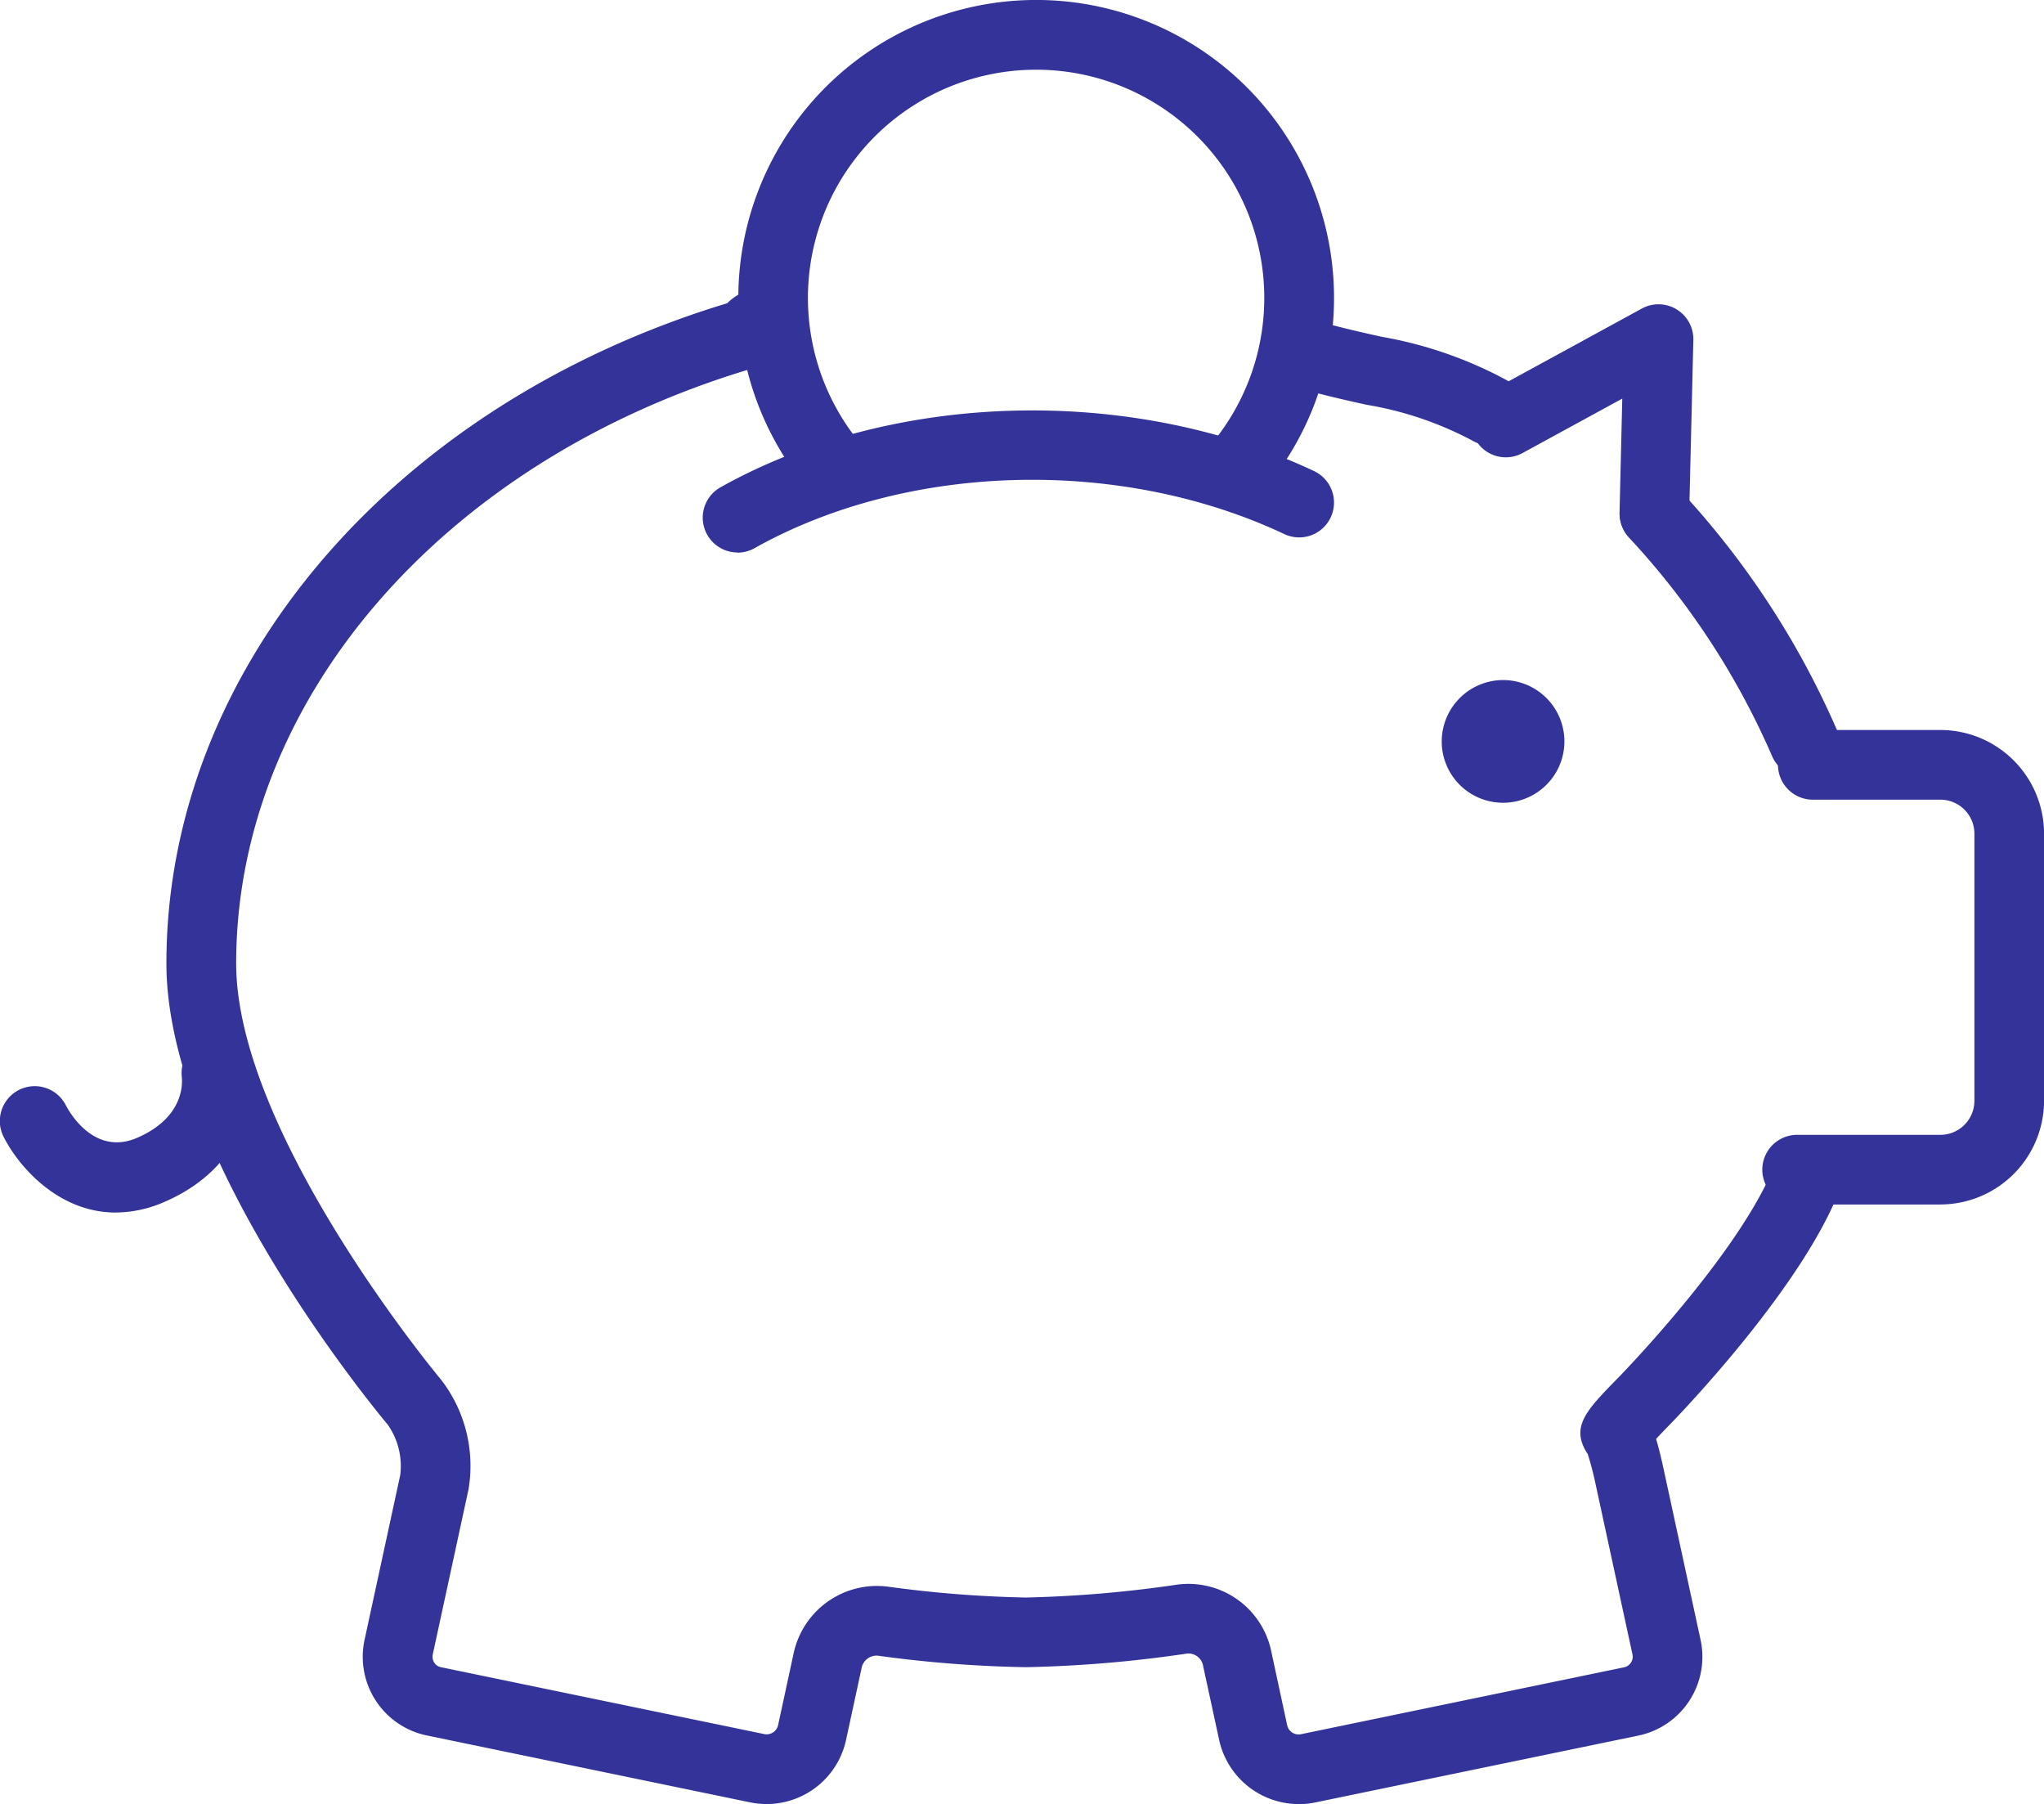
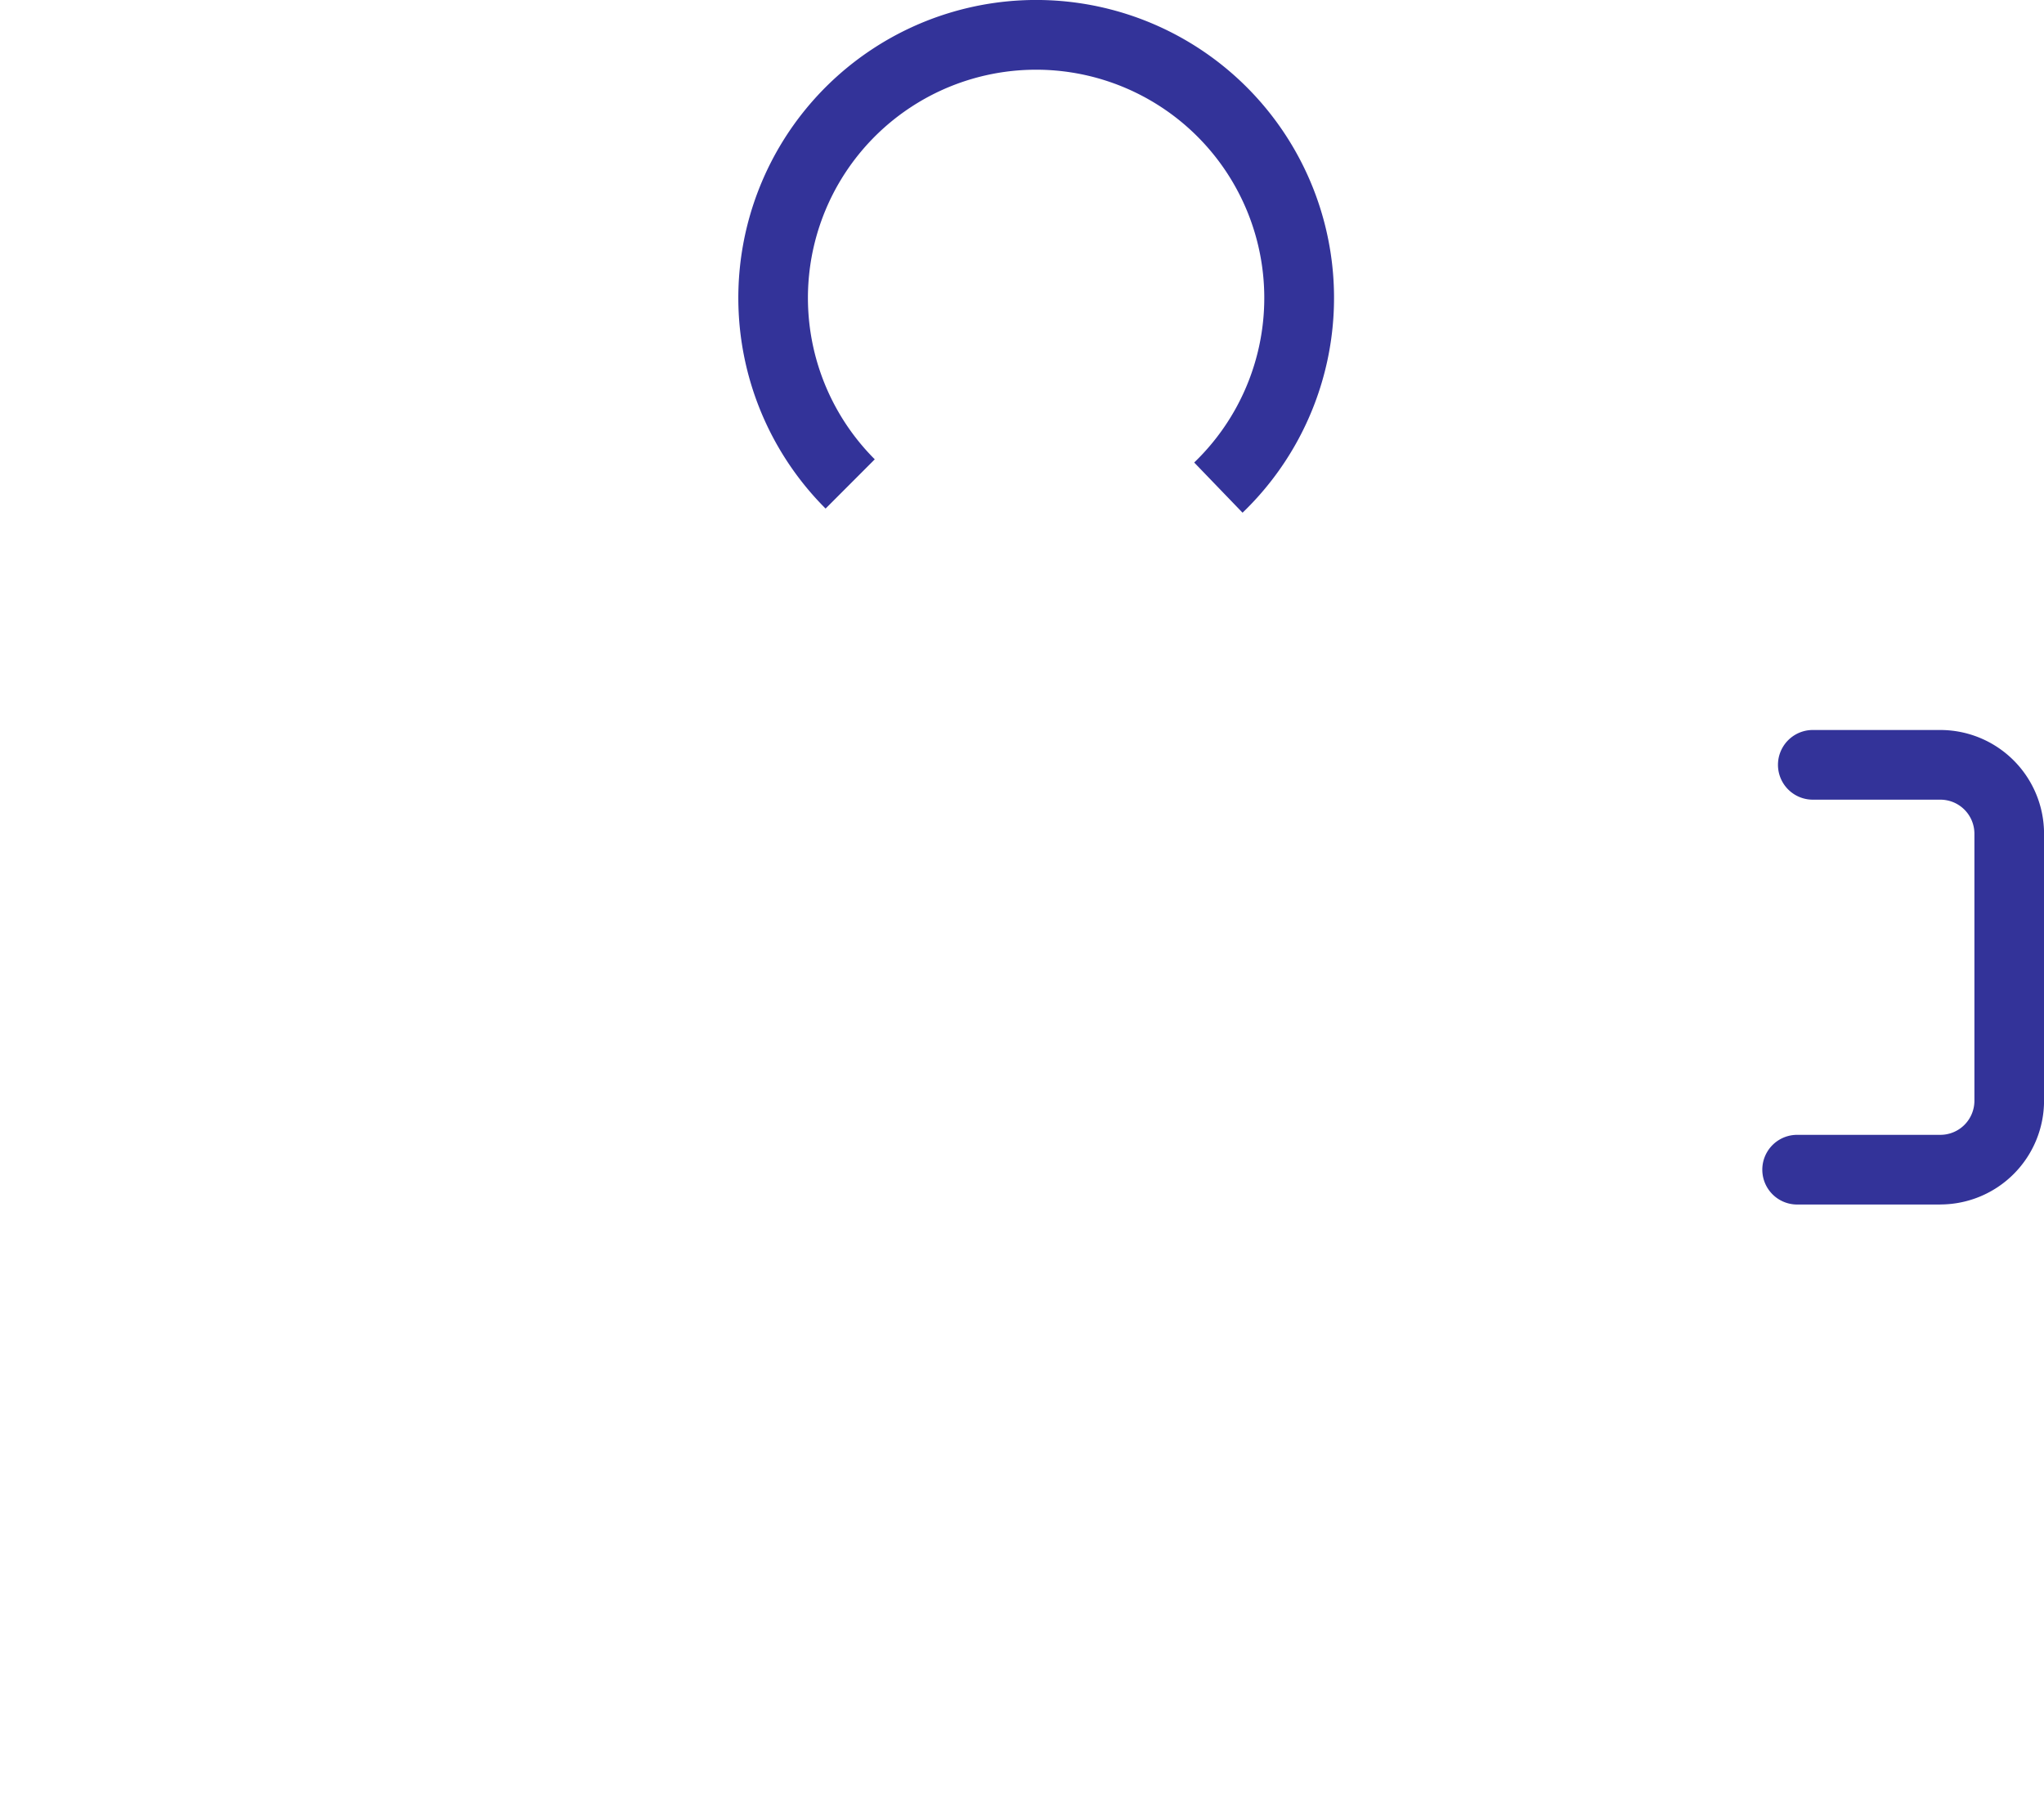
<svg xmlns="http://www.w3.org/2000/svg" width="112.996" height="99.713" viewBox="0 0 112.996 99.713">
  <defs>
    <clipPath id="a">
      <rect width="112.996" height="99.713" fill="#339" />
    </clipPath>
  </defs>
  <g transform="translate(0 0)" clip-path="url(#a)">
-     <path d="M74.14,103.746a4.509,4.509,0,0,1-4.4-3.539l-.906-4.181a.824.824,0,0,0-.867-.6,69.683,69.683,0,0,1-8.917.754,67.879,67.879,0,0,1-8.171-.635.844.844,0,0,0-.892.615l-.876,4.051a4.494,4.494,0,0,1-5.291,3.442l-17.884-3.7a4.44,4.44,0,0,1-3.441-5.283l1.974-9.114a3.986,3.986,0,0,0-.688-2.775c-.5-.6-12.24-14.678-12.24-25.5,0-16.212,12.456-30.869,31-36.486a3.1,3.1,0,0,1,1.6-.843,1.925,1.925,0,0,1,.982,3.722,3.193,3.193,0,0,1-1.41.79c-16.938,5.111-28.315,18.3-28.315,32.817,0,9.416,11.222,22.885,11.335,23.019a7.781,7.781,0,0,1,1.506,6.068l-1.974,9.112a.6.6,0,0,0,.085.45.567.567,0,0,0,.369.251l17.89,3.7a.651.651,0,0,0,.745-.485l.876-4.05a4.713,4.713,0,0,1,5.207-3.616,64.808,64.808,0,0,0,7.62.6,67.23,67.23,0,0,0,8.334-.709A4.677,4.677,0,0,1,72.6,95.213l.9,4.182a.647.647,0,0,0,.758.49l17.874-3.7a.6.6,0,0,0,.458-.7l-2.036-9.4a17.1,17.1,0,0,0-.444-1.7,1.942,1.942,0,0,1-.144-.229c-.73-1.359.142-2.25,1.879-4.021.063-.065,6.335-6.5,8.428-11.3a1.925,1.925,0,0,1,3.53,1.538c-2.377,5.456-8.931,12.174-9.209,12.457s-.511.531-.7.734c.133.446.273,1,.425,1.71l2.035,9.4a4.445,4.445,0,0,1-3.439,5.286l-17.882,3.7a4.459,4.459,0,0,1-.895.091M92.085,85.122l-.043.009c-.047.01-.095.016-.141.022a1.7,1.7,0,0,0,.184-.03m0,0h0m0,0h0Zm.027-.007h0m.007,0h0m9.961-38.118a1.927,1.927,0,0,1-1.769-1.163A42.6,42.6,0,0,0,92.445,33.8a1.925,1.925,0,0,1,2.719-2.727A46.843,46.843,0,0,1,103.856,44.3a1.928,1.928,0,0,1-1.768,2.689M43.11,34.57a1.925,1.925,0,0,1-.943-3.6c9.487-5.317,22.675-5.68,32.817-.9a1.925,1.925,0,1,1-1.642,3.483c-9.069-4.271-20.84-3.957-29.292.781a1.921,1.921,0,0,1-.94.246m41.6-5.929a1.912,1.912,0,0,1-.931-.242,19.114,19.114,0,0,0-5.873-2c-.959-.212-2.047-.451-3.291-.792a1.925,1.925,0,1,1,1.016-3.714c1.153.316,2.145.534,3.1.746a22.7,22.7,0,0,1,6.909,2.4,1.925,1.925,0,0,1-.934,3.609" transform="translate(-2.342 -4.034)" fill="#339" />
    <path d="M132.045,76.835h-7.918a1.925,1.925,0,1,1,0-3.851h7.918a1.883,1.883,0,0,0,1.882-1.882V56.341a1.883,1.883,0,0,0-1.882-1.882h-7.052a1.925,1.925,0,1,1,0-3.851h7.052a5.738,5.738,0,0,1,5.732,5.732V71.1a5.739,5.739,0,0,1-5.732,5.732" transform="translate(-24.778 -10.261)" fill="#339" />
-     <path d="M103.365,47.145a3.391,3.391,0,1,1-3.393,3.393,3.4,3.4,0,0,1,3.393-3.393" transform="translate(-20.271 -9.558)" fill="#339" />
-     <path d="M6.4,71.294c-3.156,0-5.353-2.516-6.2-4.187A1.925,1.925,0,0,1,3.644,65.37c.245.467,1.612,2.8,3.945,1.793,2.581-1.123,2.5-2.993,2.464-3.356a1.943,1.943,0,0,1,1.654-2.147,1.908,1.908,0,0,1,2.156,1.592c.27,1.744-.372,5.541-4.739,7.441a6.779,6.779,0,0,1-2.719.6M91.459,34.559h-.047a1.925,1.925,0,0,1-1.878-1.971l.15-6.28-5.515,3.01a1.925,1.925,0,0,1-1.845-3.38l8.443-4.607a1.925,1.925,0,0,1,2.846,1.736l-.23,9.612a1.925,1.925,0,0,1-1.924,1.879" transform="translate(-0.002 -4.277)" fill="#339" />
    <path d="M79.074,28.339,76.4,25.564a12.614,12.614,0,1,0-17.658-.176L56.023,28.11a16.466,16.466,0,1,1,23.05.229" transform="translate(-10.383 -0.001)" fill="#339" />
  </g>
</svg>